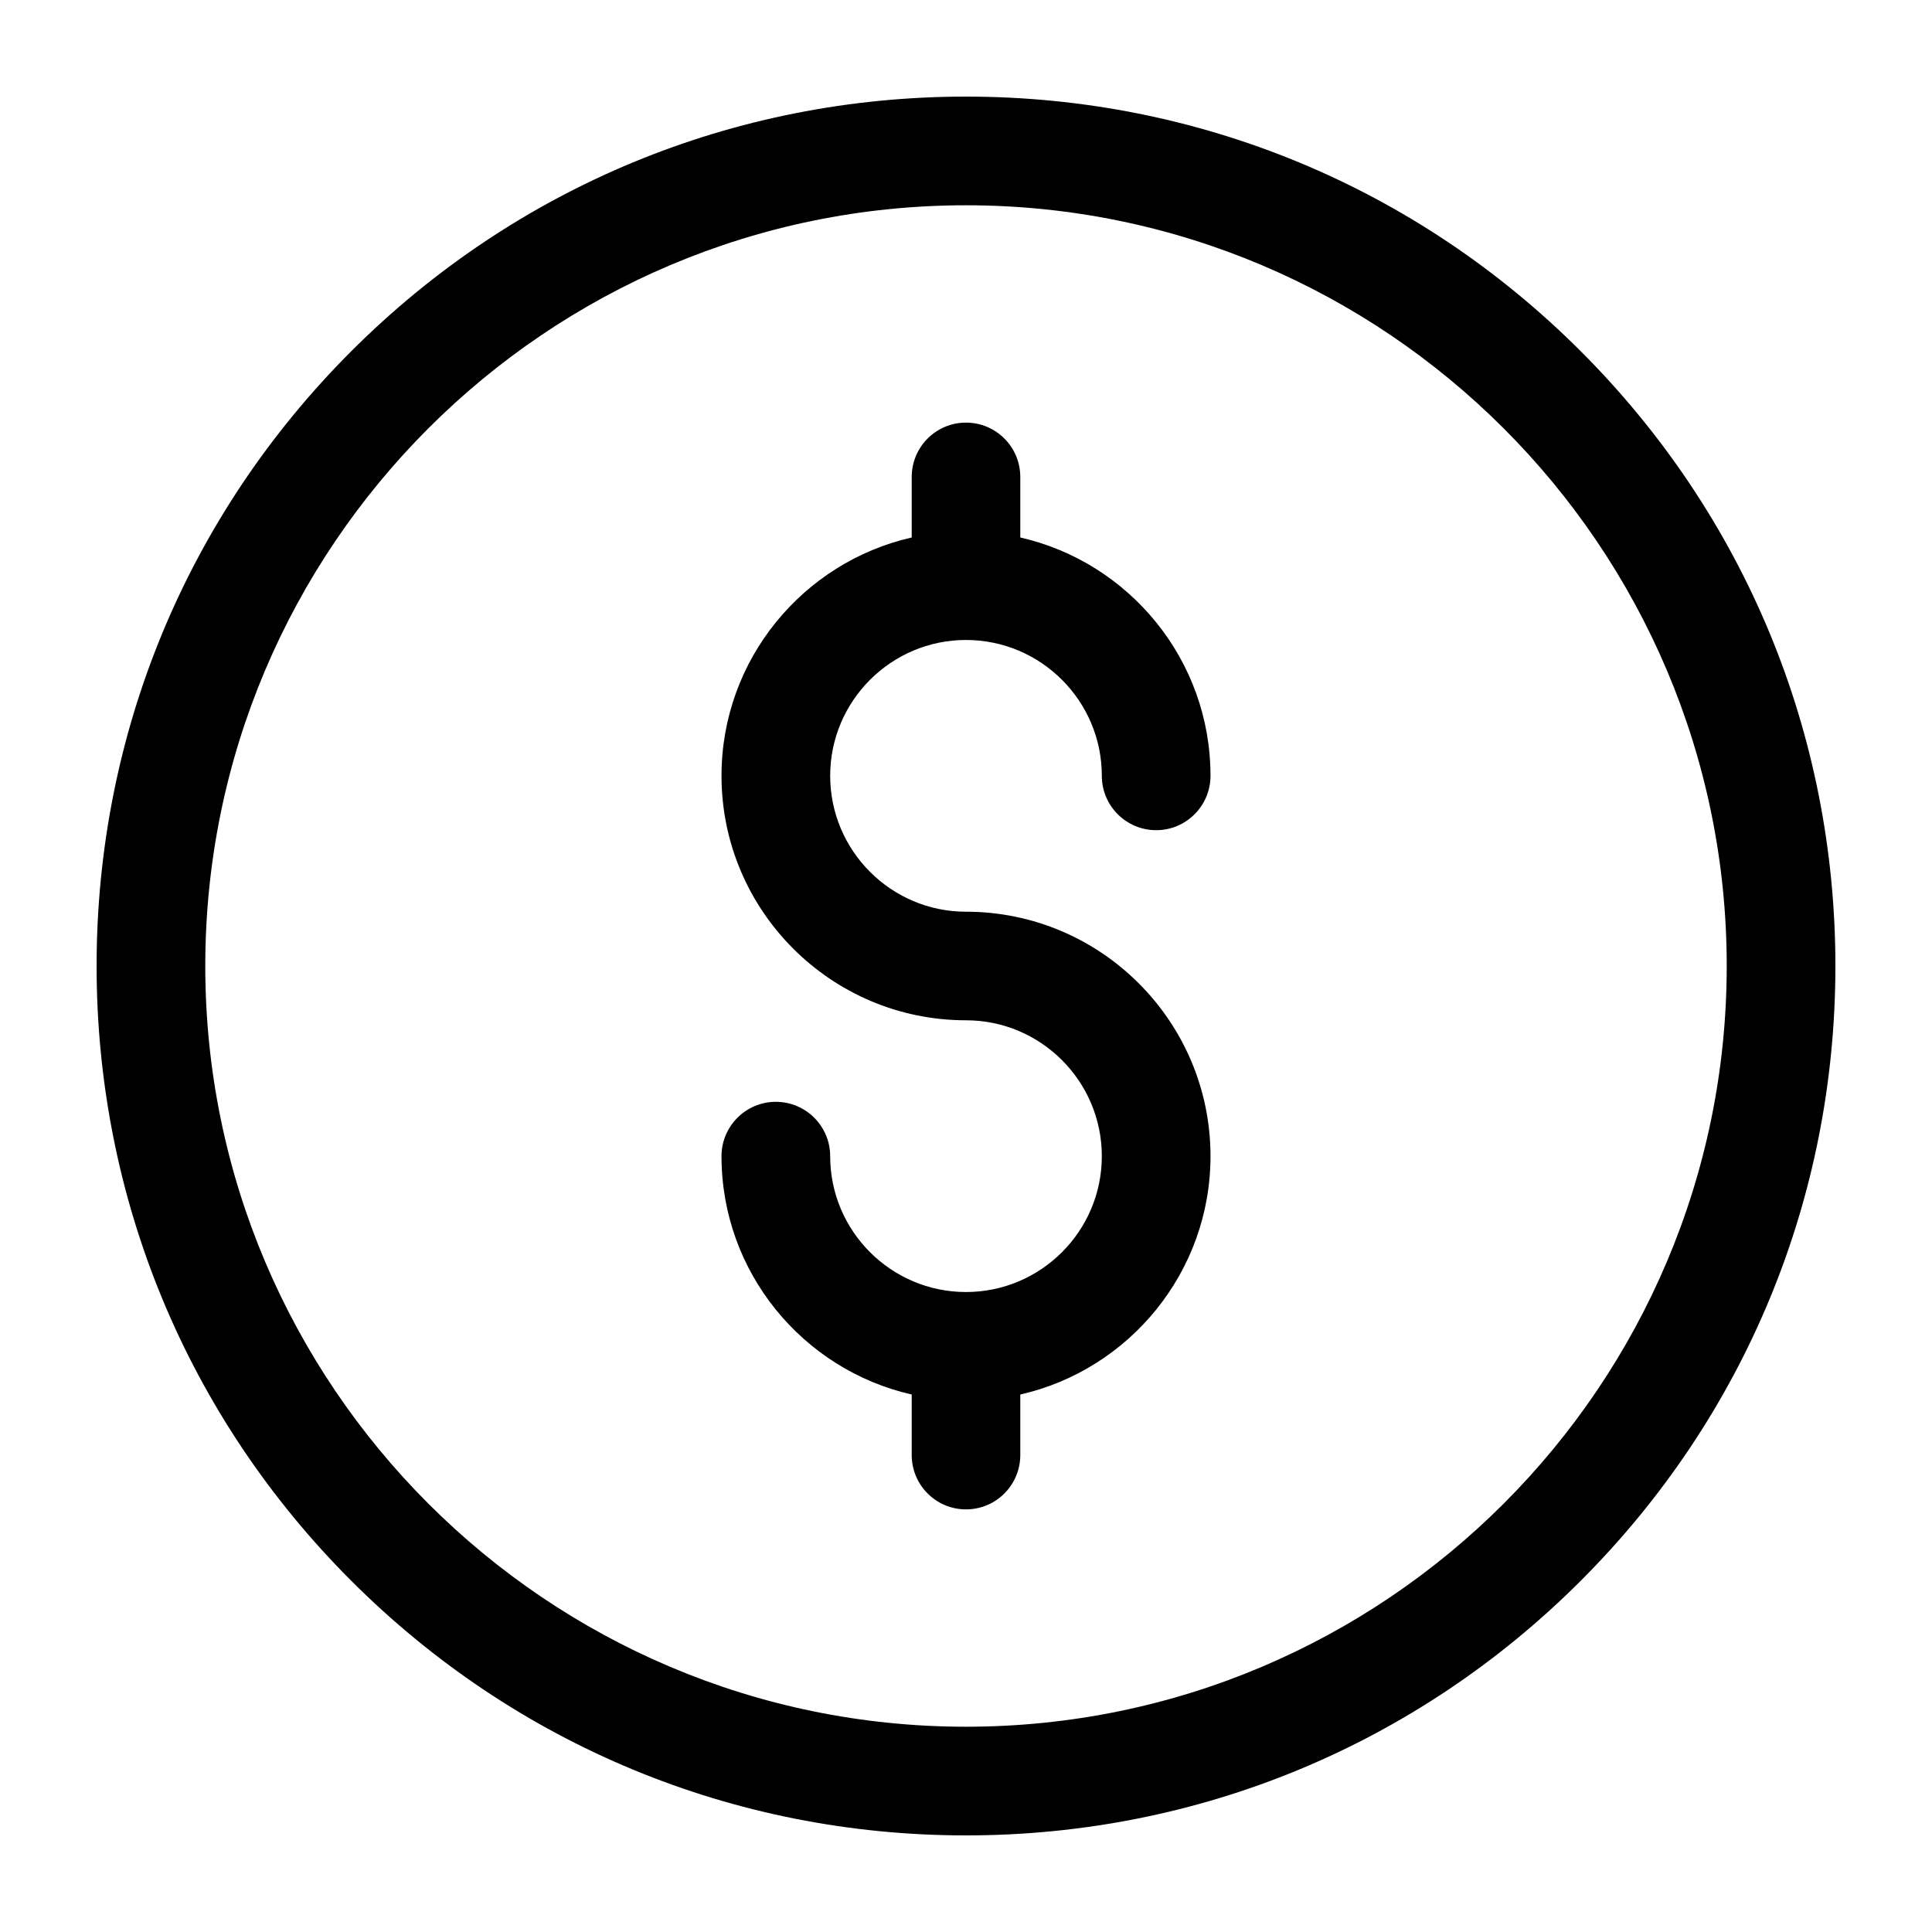
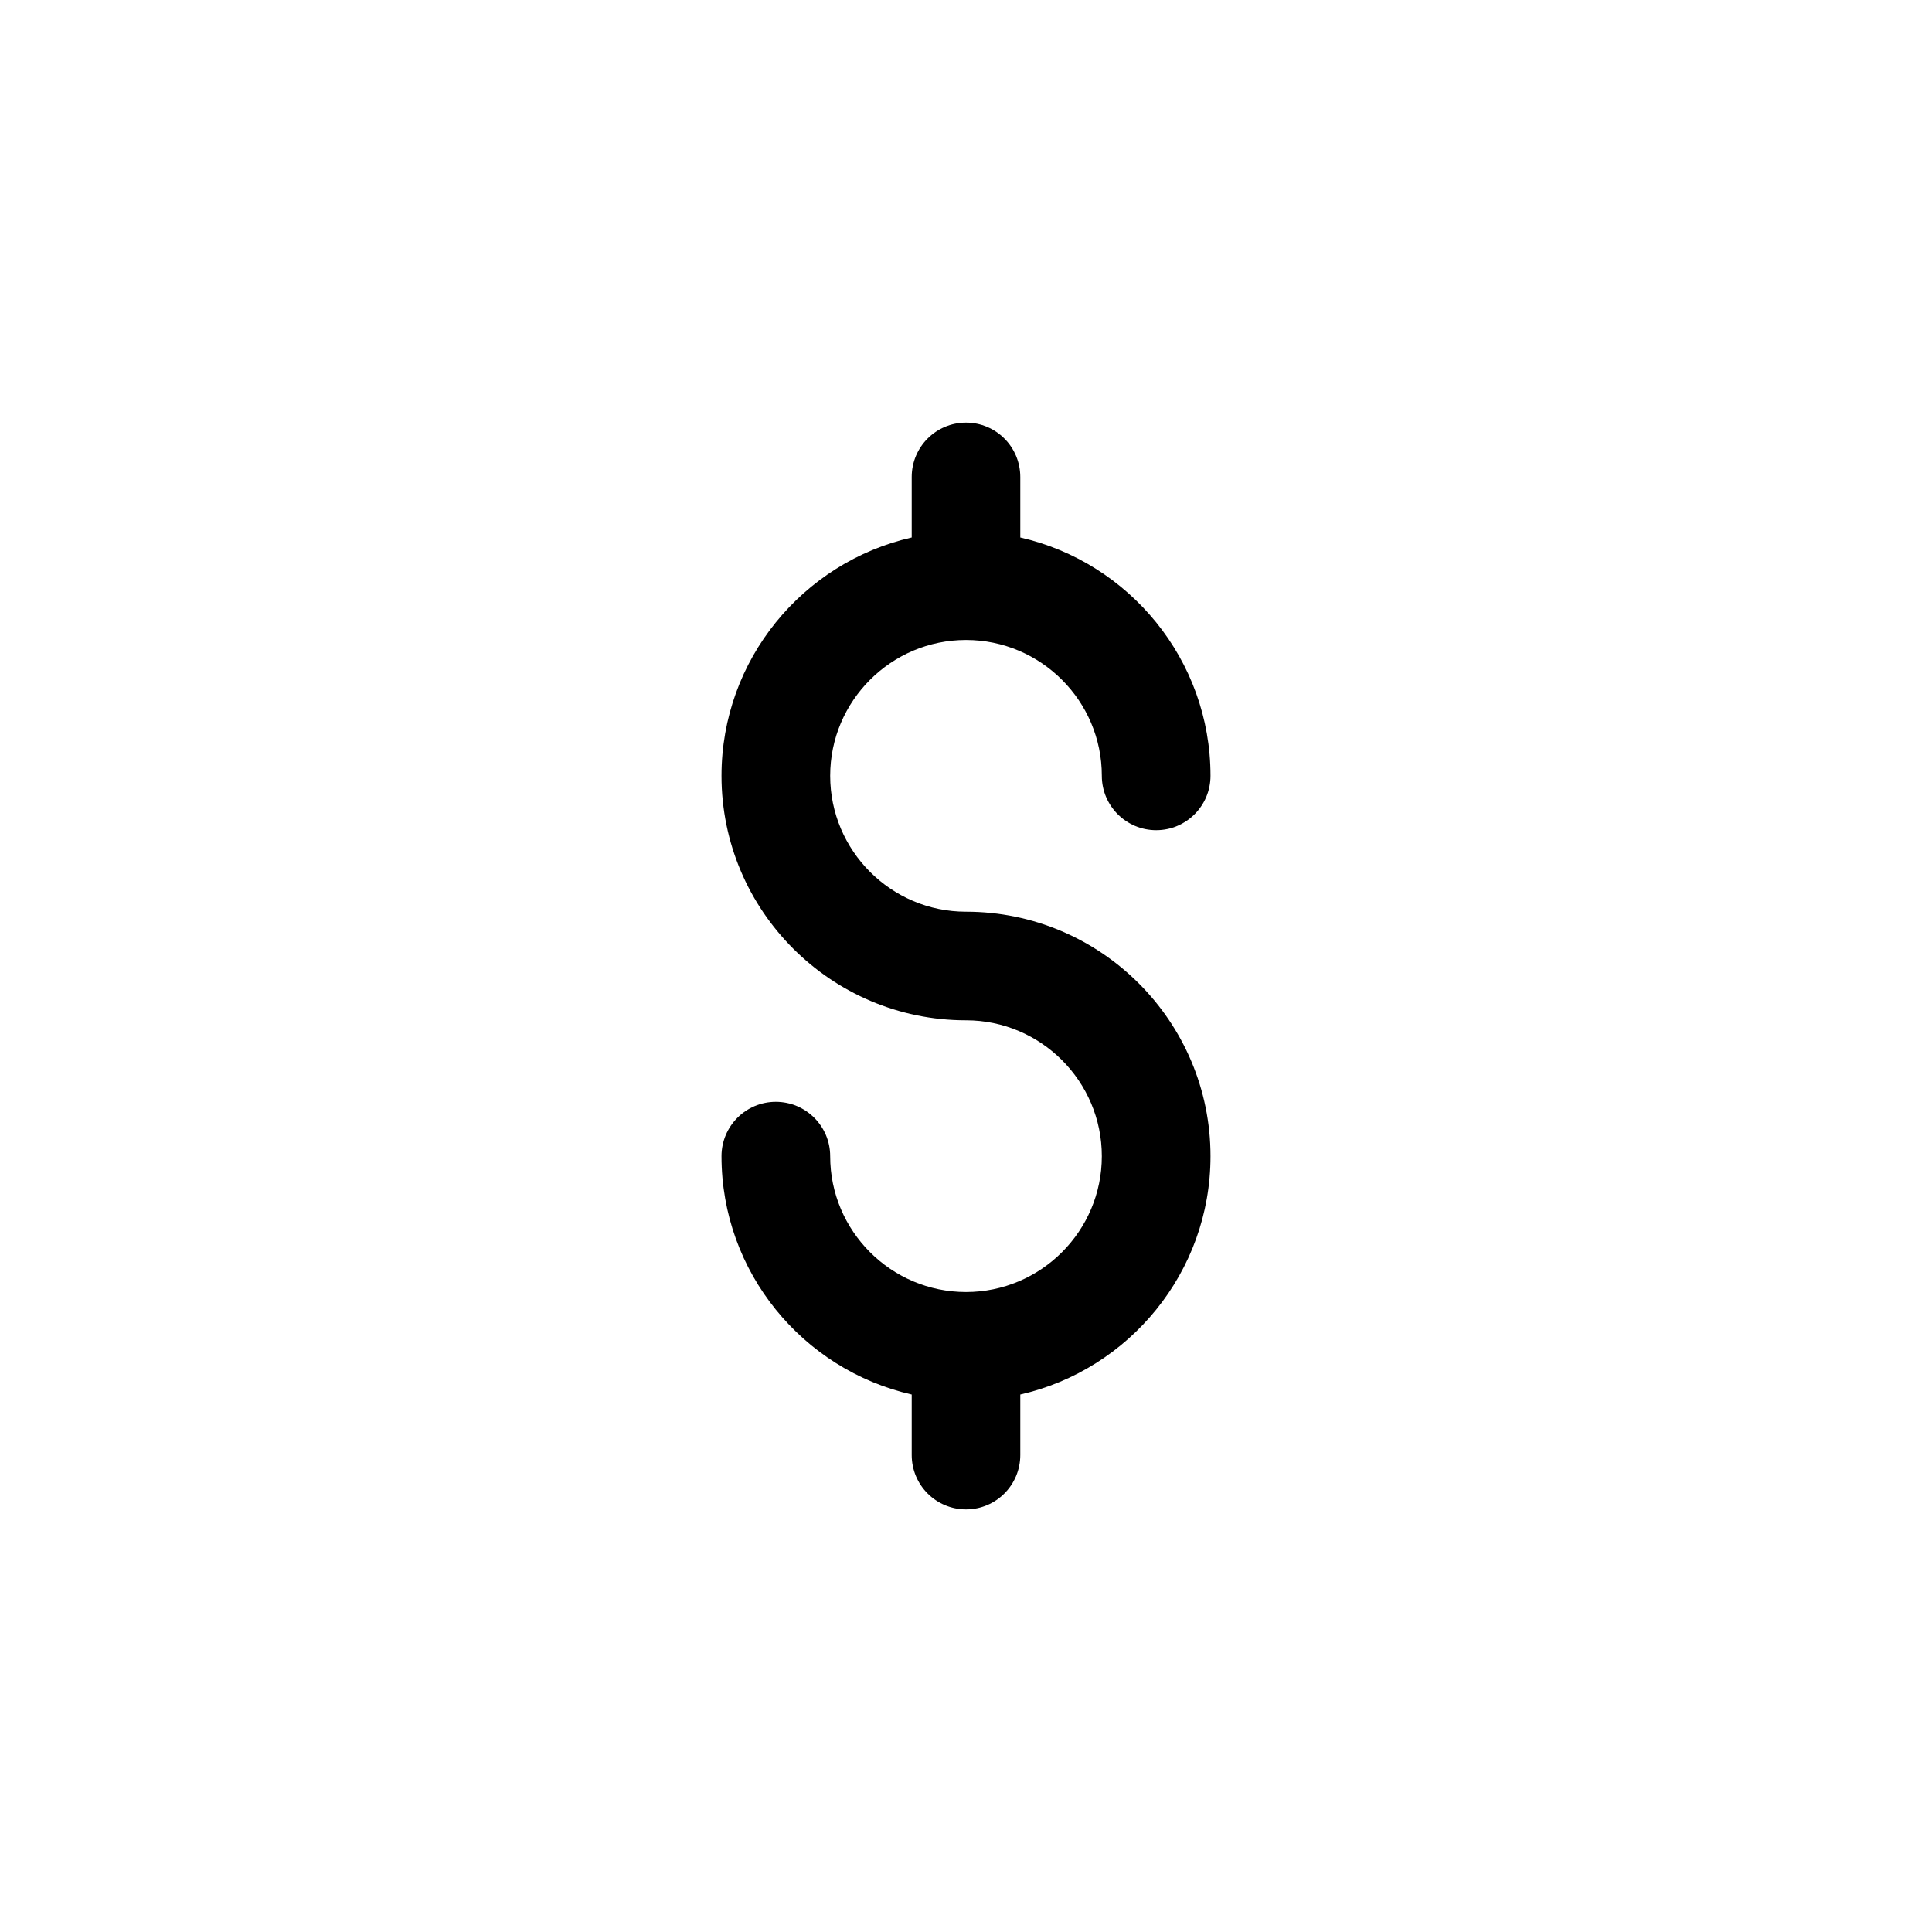
<svg xmlns="http://www.w3.org/2000/svg" id="Untitled-Page%201" viewBox="0 0 20 20" style="background-color:#ffffff00" version="1.1" xml:space="preserve" x="0px" y="0px" width="20px" height="20px">
  <g id="dollar">
-     <path d="M 10 2.125 C 5.658 2.125 2.125 5.658 2.125 10 C 2.125 14.342 5.658 17.875 10 17.875 C 14.342 17.875 17.875 14.342 17.875 10 C 17.875 5.658 14.342 2.125 10 2.125 L 10 2.125 ZM 10 19 C 7.596 19 5.336 18.064 3.636 16.364 C 1.936 14.664 1 12.404 1 10 C 1 7.596 1.936 5.336 3.636 3.636 C 5.336 1.936 7.596 1 10 1 C 12.404 1 14.664 1.936 16.364 3.636 C 18.064 5.336 19 7.596 19 10 C 19 12.404 18.064 14.664 16.364 16.364 C 14.664 18.064 12.404 19 10 19 L 10 19 Z" fill="#000000" />
    <path d="M 10 9.438 C 9.225 9.438 8.594 8.807 8.594 8.031 C 8.594 7.256 9.225 6.625 10 6.625 C 10.775 6.625 11.406 7.256 11.406 8.031 C 11.406 8.342 11.658 8.594 11.969 8.594 C 12.279 8.594 12.531 8.342 12.531 8.031 C 12.531 6.829 11.688 5.82 10.562 5.564 L 10.562 4.938 C 10.562 4.627 10.311 4.375 10 4.375 C 9.689 4.375 9.438 4.627 9.438 4.938 L 9.438 5.564 C 8.312 5.82 7.469 6.829 7.469 8.031 C 7.469 9.427 8.604 10.562 10 10.562 C 10.775 10.562 11.406 11.193 11.406 11.969 C 11.406 12.744 10.775 13.375 10 13.375 C 9.225 13.375 8.594 12.744 8.594 11.969 C 8.594 11.658 8.342 11.406 8.031 11.406 C 7.721 11.406 7.469 11.658 7.469 11.969 C 7.469 13.171 8.312 14.18 9.438 14.436 L 9.438 15.062 C 9.438 15.373 9.689 15.625 10 15.625 C 10.311 15.625 10.562 15.373 10.562 15.062 L 10.562 14.436 C 11.688 14.18 12.531 13.171 12.531 11.969 C 12.531 10.573 11.396 9.438 10 9.438 L 10 9.438 Z" fill="#000000" />
  </g>
</svg>